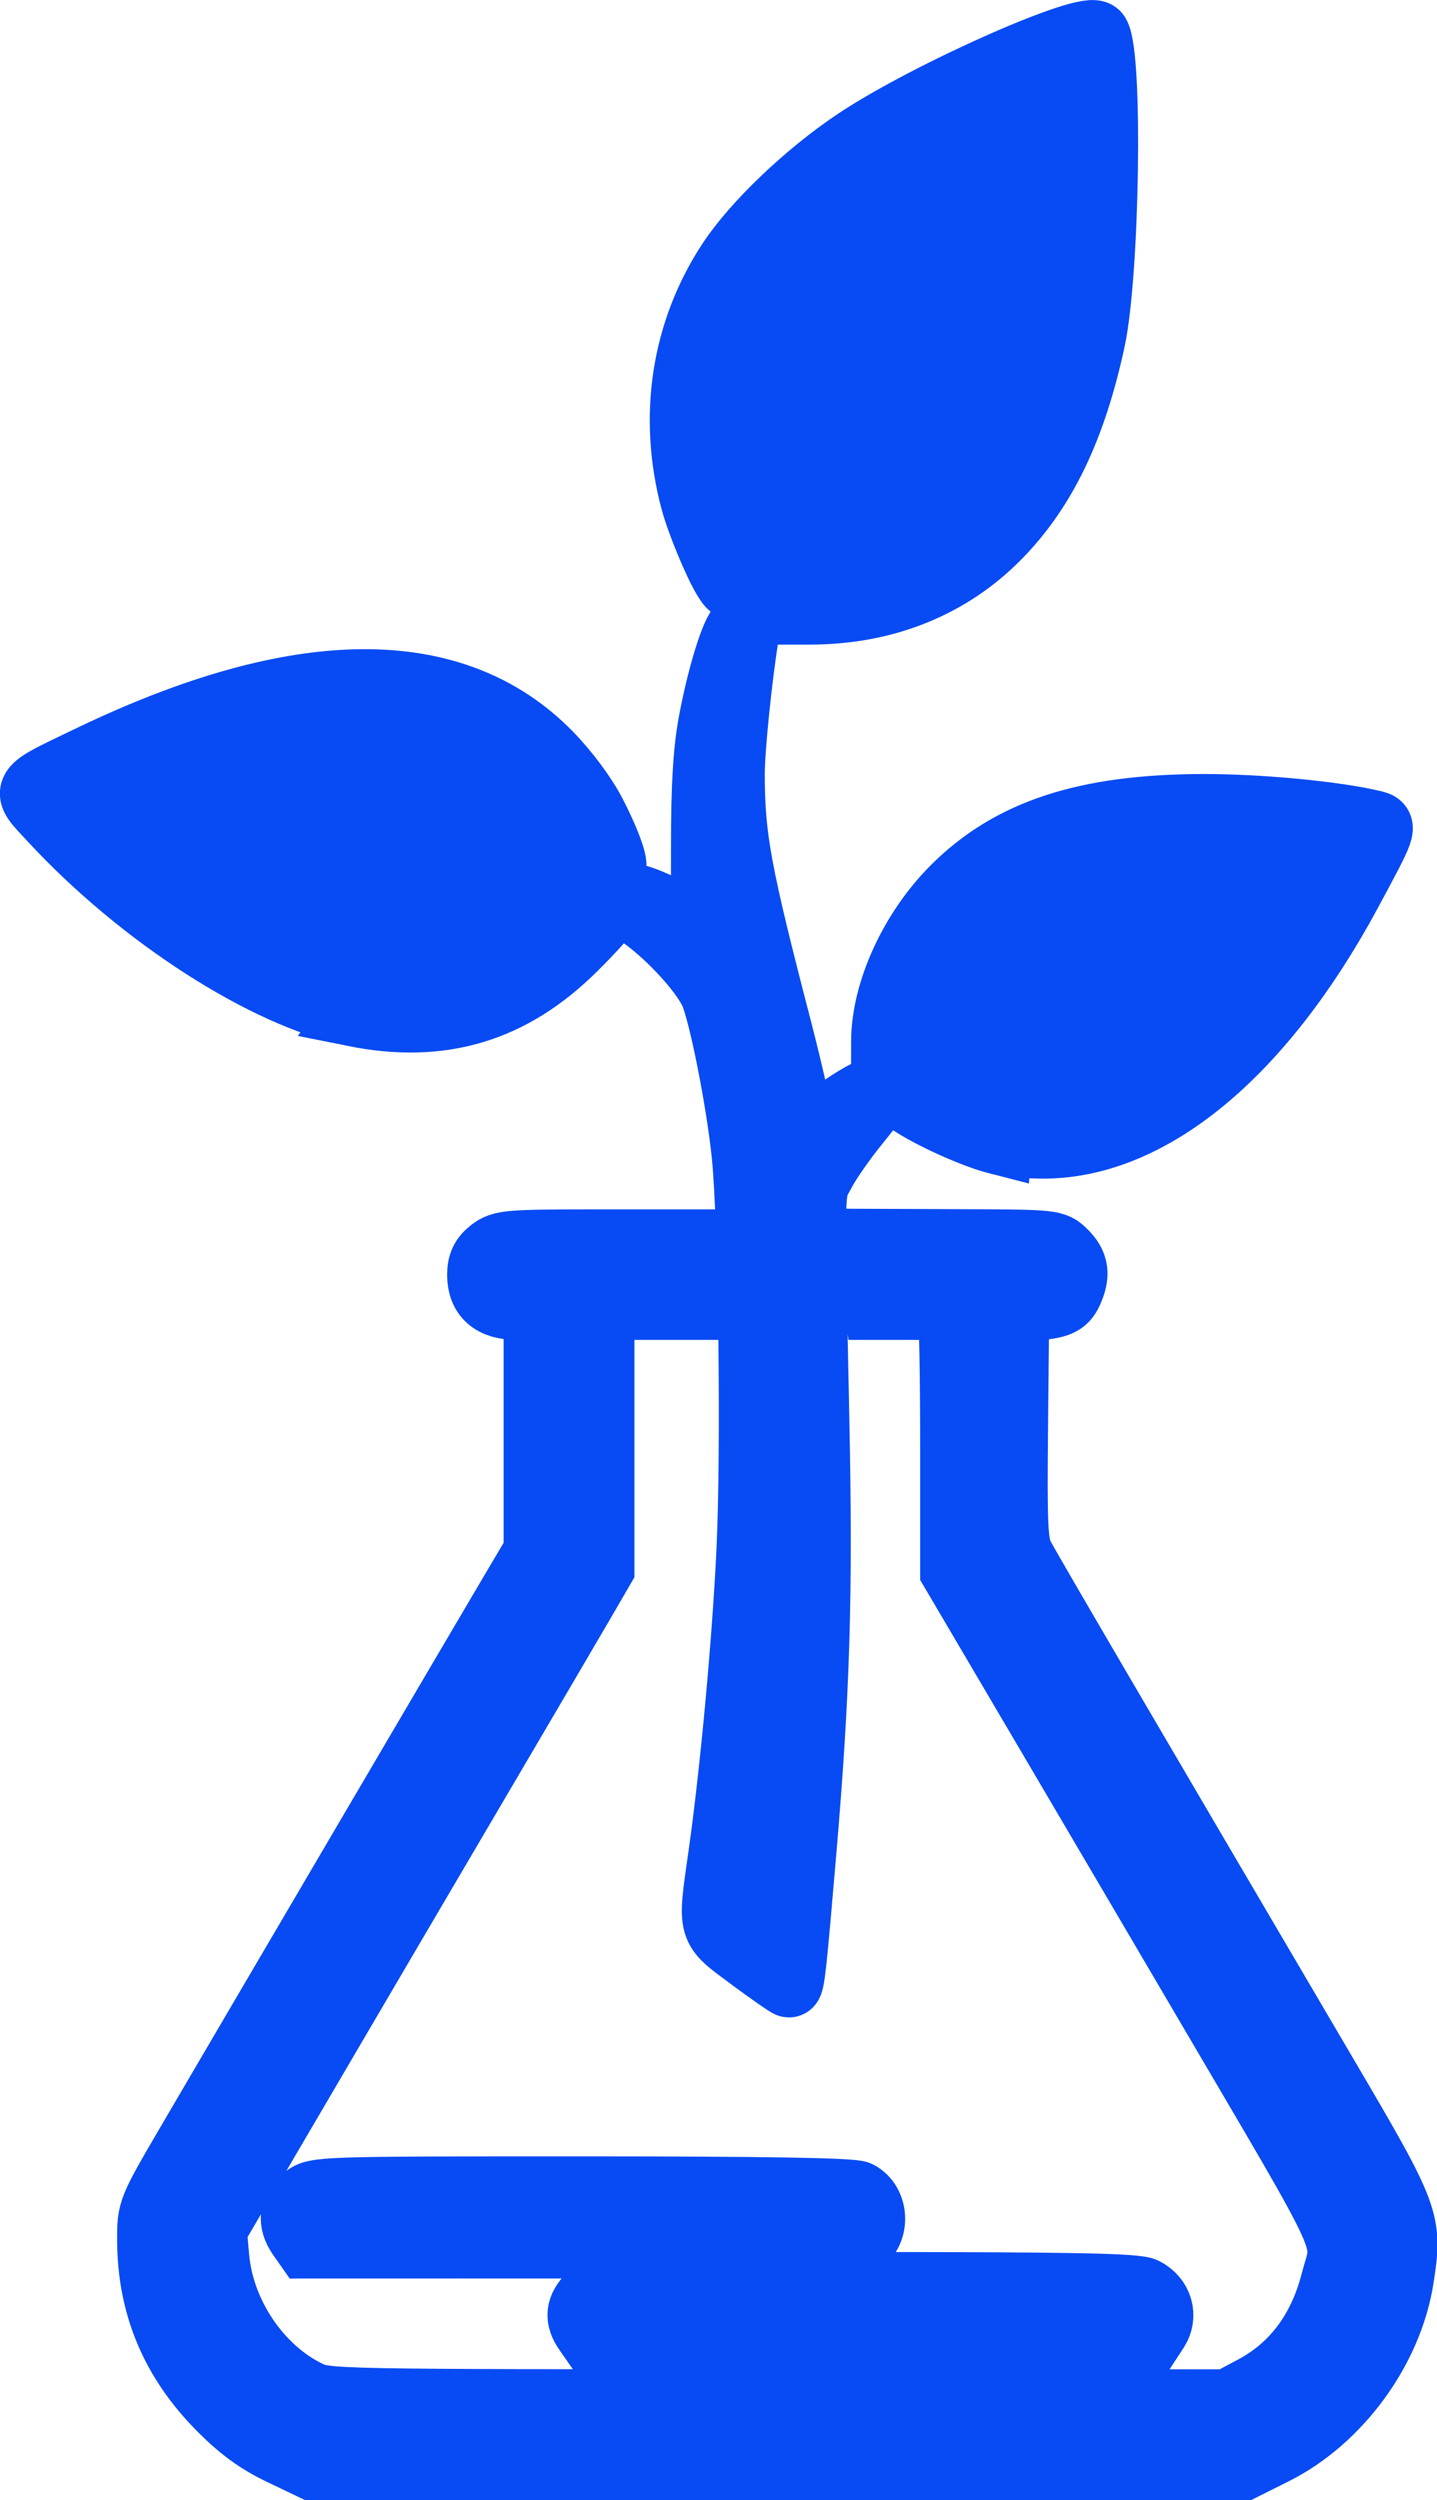
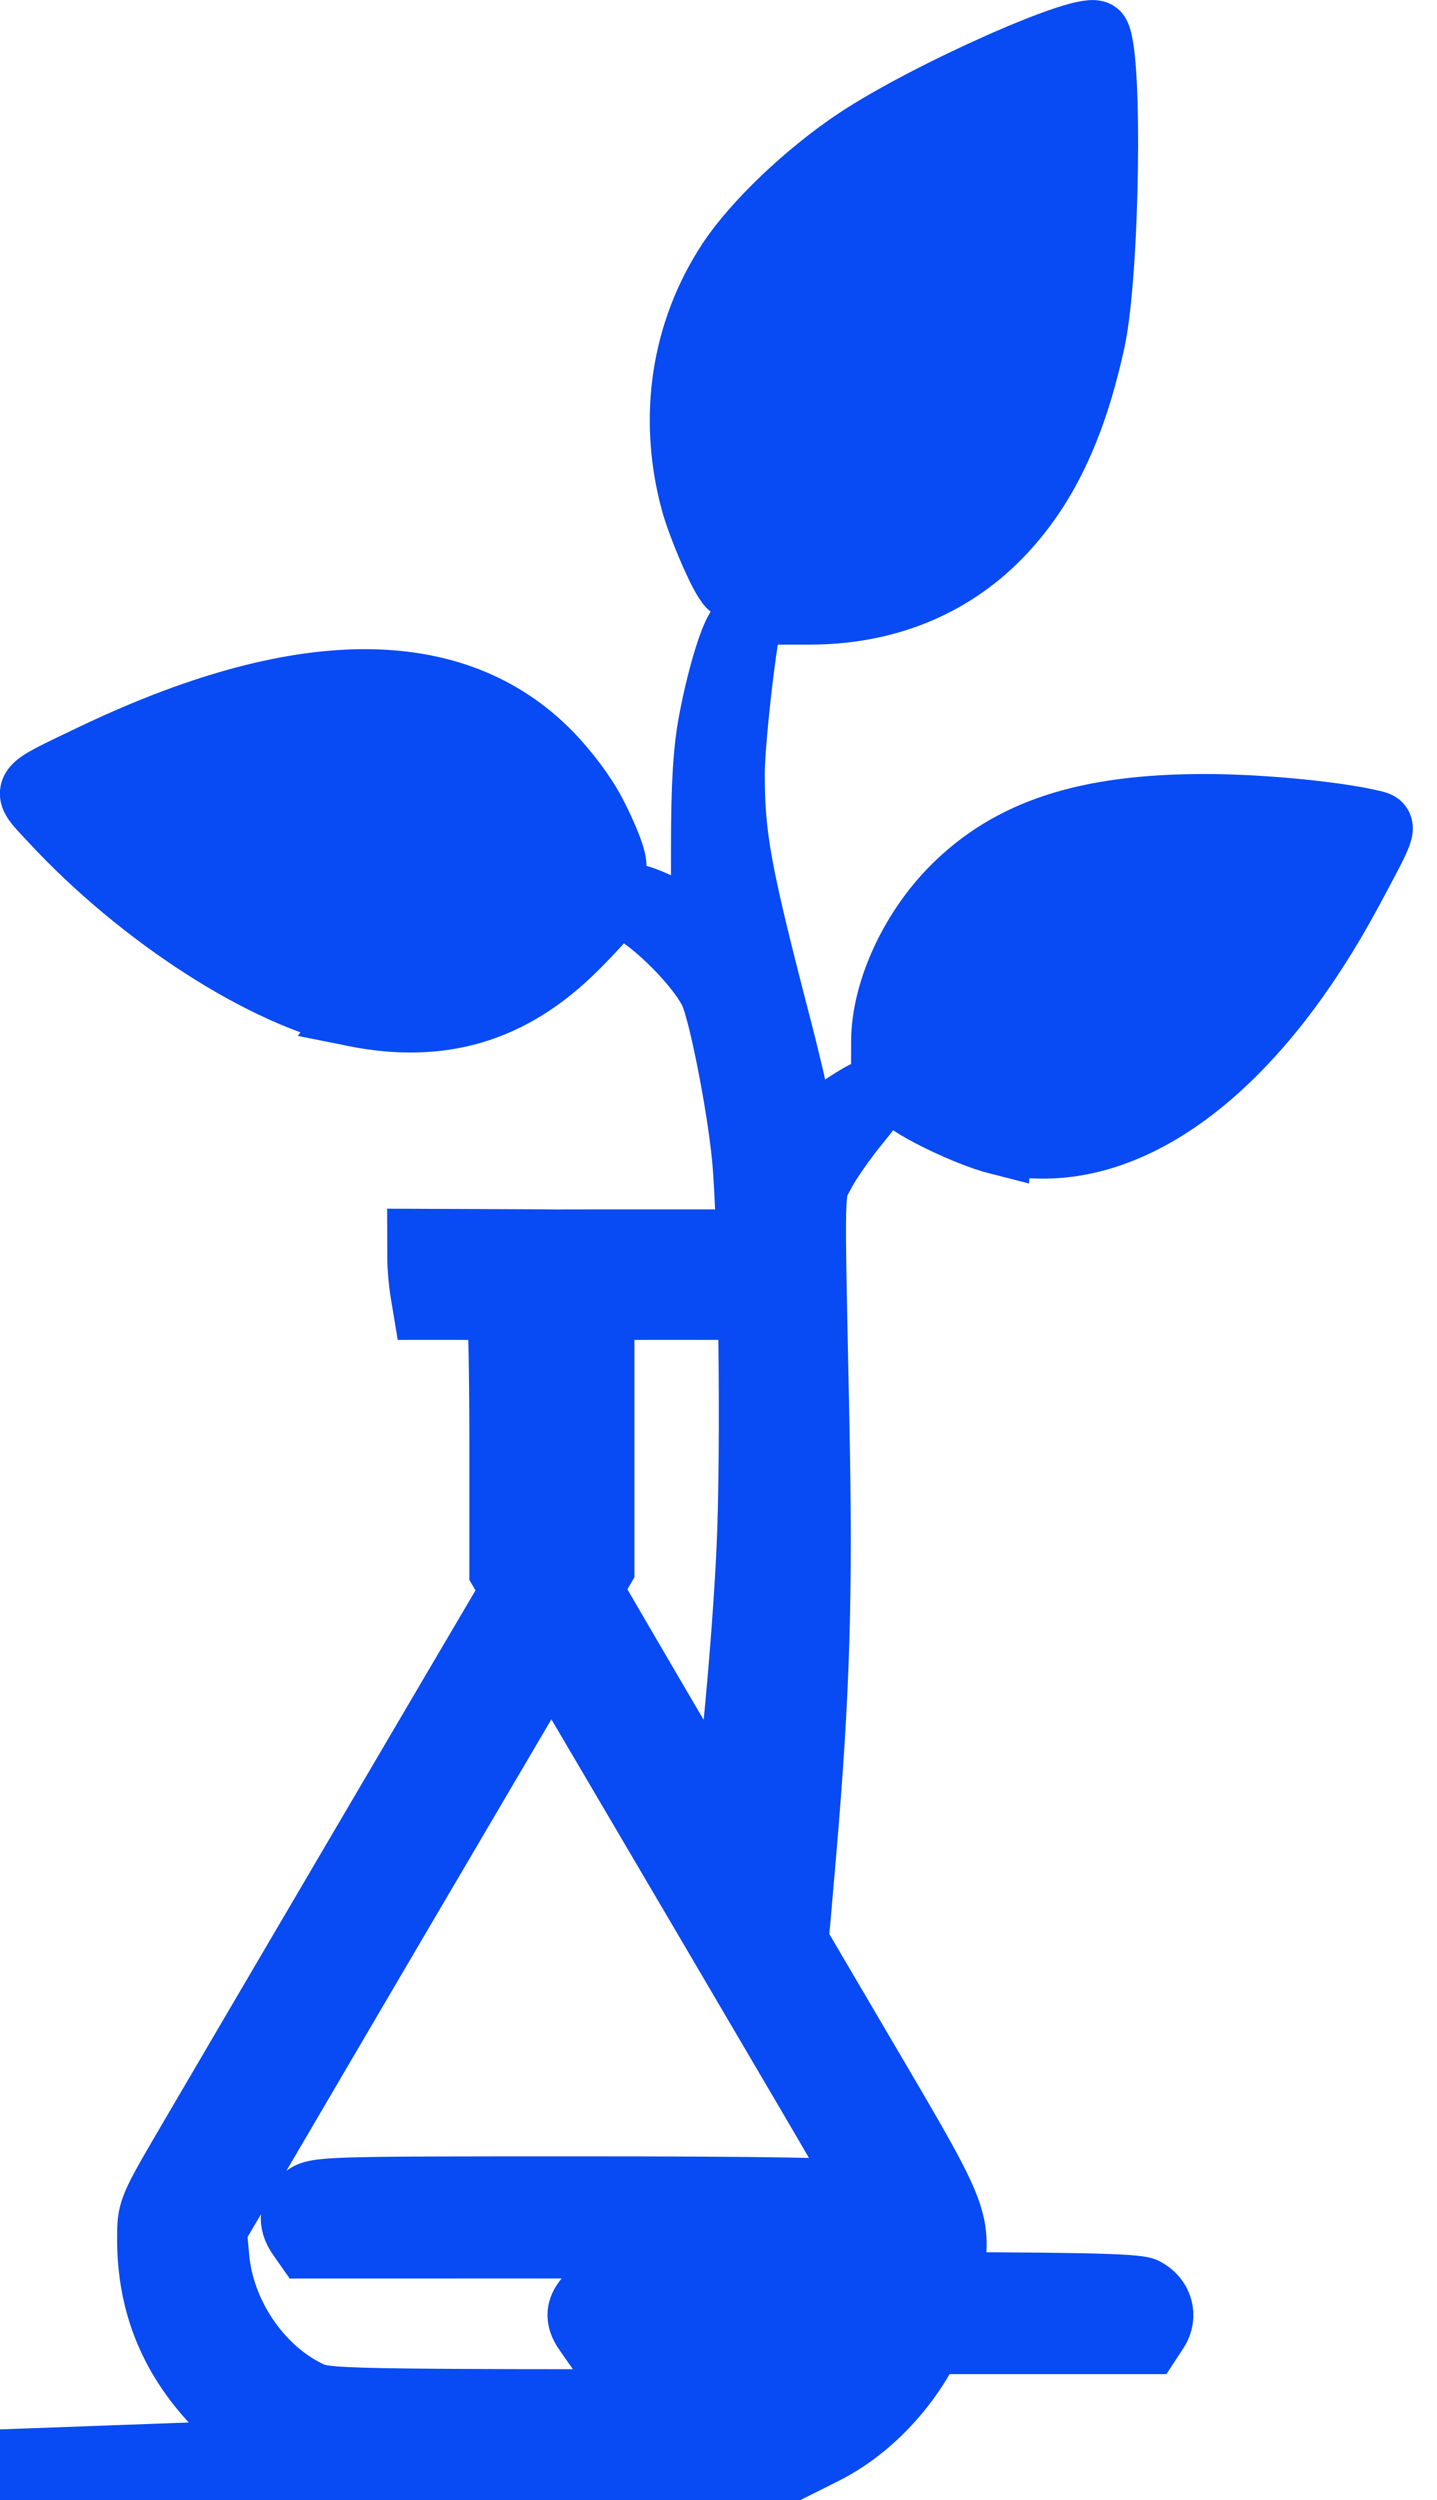
<svg xmlns="http://www.w3.org/2000/svg" xmlns:ns1="http://www.inkscape.org/namespaces/inkscape" xmlns:ns2="http://sodipodi.sourceforge.net/DTD/sodipodi-0.dtd" width="87.539mm" height="152.223mm" viewBox="0 0 87.539 152.223" id="svg5" ns1:version="1.1.1 (3bf5ae0d25, 2021-09-20)" ns2:docname="ico_naoToxico.svg">
  <defs id="defs2" />
  <g ns1:label="Camada 1" ns1:groupmode="layer" id="layer1" transform="translate(-8.736,-36.156)">
-     <path style="fill:#084af3;fill-opacity:1;stroke:#084af3;stroke-width:4;stroke-miterlimit:4;stroke-dasharray:none;stroke-opacity:1" d="m 25.831,185.447 c -1.384,-0.663 -2.451,-1.444 -3.704,-2.712 -2.854,-2.887 -4.247,-6.228 -4.256,-10.205 -0.004,-1.806 0.002,-1.819 2.419,-5.953 3.265,-5.583 17.919,-30.528 19.701,-33.535 l 1.424,-2.404 v -7.451 -7.451 h -1.191 c -1.486,0 -2.249,-0.666 -2.249,-1.965 0,-0.66 0.186,-1.053 0.682,-1.444 0.637,-0.501 1.057,-0.537 6.35,-0.538 l 5.668,-0.001 v 1.147 c 0,0.631 0.074,1.519 0.165,1.974 l 0.165,0.827 h -2.811 -2.811 v 7.957 7.957 l -1.102,1.898 c -0.606,1.044 -3.624,6.185 -6.706,11.423 -3.082,5.239 -7.069,12.025 -8.859,15.081 -1.79,3.056 -4.087,6.973 -5.103,8.704 l -1.847,3.148 0.161,1.747 c 0.316,3.418 2.592,6.775 5.571,8.217 1.105,0.535 1.45,0.542 28.581,0.542 h 27.462 l 1.568,-0.836 c 2.43,-1.295 4.074,-3.478 4.843,-6.43 0.777,-2.985 1.528,-1.326 -7.789,-17.208 -1.793,-3.056 -5.985,-10.185 -9.316,-15.843 l -6.057,-10.287 v -7.65 c 0,-4.207 -0.067,-7.823 -0.148,-8.035 -0.113,-0.295 -0.663,-0.386 -2.334,-0.386 h -2.186 l -0.164,-0.992 c -0.09,-0.546 -0.165,-1.441 -0.167,-1.99 l -0.003,-0.998 5.585,0.022 c 5.523,0.022 5.592,0.029 6.218,0.655 0.701,0.701 0.789,1.348 0.323,2.371 -0.318,0.697 -0.72,0.868 -2.336,0.993 l -0.926,0.071 -0.07,7.082 c -0.061,6.143 -0.013,7.196 0.365,7.938 0.395,0.776 5.921,10.22 18.521,31.649 5.065,8.614 5.155,8.856 4.616,12.333 -0.67,4.321 -3.8,8.602 -7.722,10.564 l -1.889,0.945 h -28.348 -28.348 z m 18.642,-7.33 c -0.58,-0.829 -0.513,-1.451 0.238,-2.202 l 0.649,-0.649 16.218,0.004 c 12.488,0.003 16.369,0.08 16.875,0.336 0.951,0.481 1.265,1.561 0.704,2.417 l -0.447,0.682 h -16.912 -16.912 l -0.412,-0.588 z m -17.462,-5.821 c -0.605,-0.864 -0.504,-1.683 0.285,-2.303 0.688,-0.541 0.908,-0.548 16.951,-0.548 10.951,0 16.425,0.092 16.778,0.281 1.074,0.575 1.148,2.276 0.129,2.956 -0.16,0.107 -7.815,0.196 -17.011,0.198 l -16.72,0.004 z m 27.436,-16.95 c -2.517,-1.868 -2.442,-1.605 -1.787,-6.211 0.725,-5.103 1.463,-13.092 1.725,-18.684 0.283,-6.035 0.114,-19.932 -0.29,-23.928 -0.335,-3.307 -1.426,-8.803 -1.981,-9.972 -0.595,-1.253 -2.468,-3.311 -4.113,-4.519 -1.759,-1.291 -1.373,-1.751 0.682,-0.81 0.82,0.376 1.814,0.912 2.208,1.193 l 0.717,0.51 0.003,-5.198 c 0.002,-3.792 0.126,-5.857 0.459,-7.634 0.575,-3.072 1.51,-5.948 1.889,-5.814 0.16,0.056 0.265,0.269 0.233,0.472 -0.437,2.779 -0.868,7.015 -0.868,8.526 0,3.868 0.397,6.013 2.87,15.524 0.435,1.673 0.935,3.787 1.112,4.696 0.176,0.91 0.355,1.654 0.397,1.654 0.042,0 0.941,-0.595 1.997,-1.323 1.759,-1.212 2.62,-1.591 2.62,-1.154 0,0.093 -0.642,0.956 -1.428,1.918 -0.785,0.962 -1.705,2.284 -2.044,2.937 -0.707,1.362 -0.677,0.139 -0.371,15.084 0.218,10.671 0.043,16.5 -0.793,26.326 -0.599,7.044 -0.713,8.071 -0.888,8.048 -0.09,-0.012 -1.147,-0.751 -2.347,-1.641 z m 15.147,-49.657 c -2.084,-0.529 -5.914,-2.437 -5.943,-2.961 -0.005,-0.096 0.973,-1.06 2.173,-2.144 5.419,-4.893 10.069,-7.719 16.073,-9.772 l 2.249,-0.769 -2.249,0.135 c -2.868,0.173 -5.591,0.933 -8.599,2.402 -3.412,1.666 -5.421,3.072 -8.239,5.766 l -2.477,2.368 0.003,-1.156 c 0.008,-3.025 1.707,-6.742 4.246,-9.29 3.452,-3.464 8.042,-4.97 15.198,-4.986 3.418,-0.008 8.102,0.44 10.368,0.99 0.69,0.168 0.679,0.198 -1.473,4.193 -5.349,9.93 -12.2,15.555 -18.816,15.451 -0.946,-0.015 -2.078,-0.118 -2.514,-0.229 z m -39.291,-7.813 c -5.367,-1.081 -12.967,-5.965 -18.382,-11.814 -1.805,-1.95 -1.961,-1.702 2.375,-3.784 12.618,-6.059 22.078,-6.129 27.888,-0.205 1.051,1.072 2.127,2.517 2.704,3.632 0.967,1.87 1.494,3.437 1.099,3.267 -0.118,-0.051 -1.463,-0.711 -2.988,-1.468 -3.327,-1.651 -6.913,-2.858 -10.167,-3.424 -2.752,-0.478 -8.897,-0.363 -11.128,0.208 l -1.323,0.339 3.136,0.194 c 5.452,0.337 10.84,1.609 16.31,3.853 2.615,1.073 5.816,2.758 5.819,3.063 10e-4,0.116 -0.861,1.069 -1.916,2.118 -3.834,3.811 -8.111,5.092 -13.428,4.022 z m 25.844,-26.261 c 0.691,-3.15 2.727,-8.84 4.283,-11.972 1.846,-3.716 3.973,-6.948 6.47,-9.832 1.037,-1.198 1.71,-2.077 1.495,-1.953 -6.385,3.691 -11.695,11.71 -14.255,21.528 -0.707,2.712 -0.725,2.744 -1.145,2.102 -0.558,-0.852 -1.663,-3.494 -2.021,-4.833 -1.369,-5.122 -0.577,-10.304 2.226,-14.567 1.516,-2.306 4.722,-5.362 7.715,-7.354 4.356,-2.9 14.18,-7.25 14.652,-6.487 0.797,1.289 0.597,14.552 -0.281,18.615 -1.153,5.339 -2.95,9.085 -5.714,11.91 -2.968,3.034 -6.936,4.631 -11.505,4.631 h -2.313 z" id="path854" />
+     <path style="fill:#084af3;fill-opacity:1;stroke:#084af3;stroke-width:4;stroke-miterlimit:4;stroke-dasharray:none;stroke-opacity:1" d="m 25.831,185.447 c -1.384,-0.663 -2.451,-1.444 -3.704,-2.712 -2.854,-2.887 -4.247,-6.228 -4.256,-10.205 -0.004,-1.806 0.002,-1.819 2.419,-5.953 3.265,-5.583 17.919,-30.528 19.701,-33.535 l 1.424,-2.404 v -7.451 -7.451 h -1.191 c -1.486,0 -2.249,-0.666 -2.249,-1.965 0,-0.66 0.186,-1.053 0.682,-1.444 0.637,-0.501 1.057,-0.537 6.35,-0.538 l 5.668,-0.001 v 1.147 c 0,0.631 0.074,1.519 0.165,1.974 l 0.165,0.827 h -2.811 -2.811 v 7.957 7.957 l -1.102,1.898 c -0.606,1.044 -3.624,6.185 -6.706,11.423 -3.082,5.239 -7.069,12.025 -8.859,15.081 -1.79,3.056 -4.087,6.973 -5.103,8.704 l -1.847,3.148 0.161,1.747 c 0.316,3.418 2.592,6.775 5.571,8.217 1.105,0.535 1.45,0.542 28.581,0.542 l 1.568,-0.836 c 2.43,-1.295 4.074,-3.478 4.843,-6.43 0.777,-2.985 1.528,-1.326 -7.789,-17.208 -1.793,-3.056 -5.985,-10.185 -9.316,-15.843 l -6.057,-10.287 v -7.65 c 0,-4.207 -0.067,-7.823 -0.148,-8.035 -0.113,-0.295 -0.663,-0.386 -2.334,-0.386 h -2.186 l -0.164,-0.992 c -0.09,-0.546 -0.165,-1.441 -0.167,-1.99 l -0.003,-0.998 5.585,0.022 c 5.523,0.022 5.592,0.029 6.218,0.655 0.701,0.701 0.789,1.348 0.323,2.371 -0.318,0.697 -0.72,0.868 -2.336,0.993 l -0.926,0.071 -0.07,7.082 c -0.061,6.143 -0.013,7.196 0.365,7.938 0.395,0.776 5.921,10.22 18.521,31.649 5.065,8.614 5.155,8.856 4.616,12.333 -0.67,4.321 -3.8,8.602 -7.722,10.564 l -1.889,0.945 h -28.348 -28.348 z m 18.642,-7.33 c -0.58,-0.829 -0.513,-1.451 0.238,-2.202 l 0.649,-0.649 16.218,0.004 c 12.488,0.003 16.369,0.08 16.875,0.336 0.951,0.481 1.265,1.561 0.704,2.417 l -0.447,0.682 h -16.912 -16.912 l -0.412,-0.588 z m -17.462,-5.821 c -0.605,-0.864 -0.504,-1.683 0.285,-2.303 0.688,-0.541 0.908,-0.548 16.951,-0.548 10.951,0 16.425,0.092 16.778,0.281 1.074,0.575 1.148,2.276 0.129,2.956 -0.16,0.107 -7.815,0.196 -17.011,0.198 l -16.72,0.004 z m 27.436,-16.95 c -2.517,-1.868 -2.442,-1.605 -1.787,-6.211 0.725,-5.103 1.463,-13.092 1.725,-18.684 0.283,-6.035 0.114,-19.932 -0.29,-23.928 -0.335,-3.307 -1.426,-8.803 -1.981,-9.972 -0.595,-1.253 -2.468,-3.311 -4.113,-4.519 -1.759,-1.291 -1.373,-1.751 0.682,-0.81 0.82,0.376 1.814,0.912 2.208,1.193 l 0.717,0.51 0.003,-5.198 c 0.002,-3.792 0.126,-5.857 0.459,-7.634 0.575,-3.072 1.51,-5.948 1.889,-5.814 0.16,0.056 0.265,0.269 0.233,0.472 -0.437,2.779 -0.868,7.015 -0.868,8.526 0,3.868 0.397,6.013 2.87,15.524 0.435,1.673 0.935,3.787 1.112,4.696 0.176,0.91 0.355,1.654 0.397,1.654 0.042,0 0.941,-0.595 1.997,-1.323 1.759,-1.212 2.62,-1.591 2.62,-1.154 0,0.093 -0.642,0.956 -1.428,1.918 -0.785,0.962 -1.705,2.284 -2.044,2.937 -0.707,1.362 -0.677,0.139 -0.371,15.084 0.218,10.671 0.043,16.5 -0.793,26.326 -0.599,7.044 -0.713,8.071 -0.888,8.048 -0.09,-0.012 -1.147,-0.751 -2.347,-1.641 z m 15.147,-49.657 c -2.084,-0.529 -5.914,-2.437 -5.943,-2.961 -0.005,-0.096 0.973,-1.06 2.173,-2.144 5.419,-4.893 10.069,-7.719 16.073,-9.772 l 2.249,-0.769 -2.249,0.135 c -2.868,0.173 -5.591,0.933 -8.599,2.402 -3.412,1.666 -5.421,3.072 -8.239,5.766 l -2.477,2.368 0.003,-1.156 c 0.008,-3.025 1.707,-6.742 4.246,-9.29 3.452,-3.464 8.042,-4.97 15.198,-4.986 3.418,-0.008 8.102,0.44 10.368,0.99 0.69,0.168 0.679,0.198 -1.473,4.193 -5.349,9.93 -12.2,15.555 -18.816,15.451 -0.946,-0.015 -2.078,-0.118 -2.514,-0.229 z m -39.291,-7.813 c -5.367,-1.081 -12.967,-5.965 -18.382,-11.814 -1.805,-1.95 -1.961,-1.702 2.375,-3.784 12.618,-6.059 22.078,-6.129 27.888,-0.205 1.051,1.072 2.127,2.517 2.704,3.632 0.967,1.87 1.494,3.437 1.099,3.267 -0.118,-0.051 -1.463,-0.711 -2.988,-1.468 -3.327,-1.651 -6.913,-2.858 -10.167,-3.424 -2.752,-0.478 -8.897,-0.363 -11.128,0.208 l -1.323,0.339 3.136,0.194 c 5.452,0.337 10.84,1.609 16.31,3.853 2.615,1.073 5.816,2.758 5.819,3.063 10e-4,0.116 -0.861,1.069 -1.916,2.118 -3.834,3.811 -8.111,5.092 -13.428,4.022 z m 25.844,-26.261 c 0.691,-3.15 2.727,-8.84 4.283,-11.972 1.846,-3.716 3.973,-6.948 6.47,-9.832 1.037,-1.198 1.71,-2.077 1.495,-1.953 -6.385,3.691 -11.695,11.71 -14.255,21.528 -0.707,2.712 -0.725,2.744 -1.145,2.102 -0.558,-0.852 -1.663,-3.494 -2.021,-4.833 -1.369,-5.122 -0.577,-10.304 2.226,-14.567 1.516,-2.306 4.722,-5.362 7.715,-7.354 4.356,-2.9 14.18,-7.25 14.652,-6.487 0.797,1.289 0.597,14.552 -0.281,18.615 -1.153,5.339 -2.95,9.085 -5.714,11.91 -2.968,3.034 -6.936,4.631 -11.505,4.631 h -2.313 z" id="path854" />
  </g>
</svg>